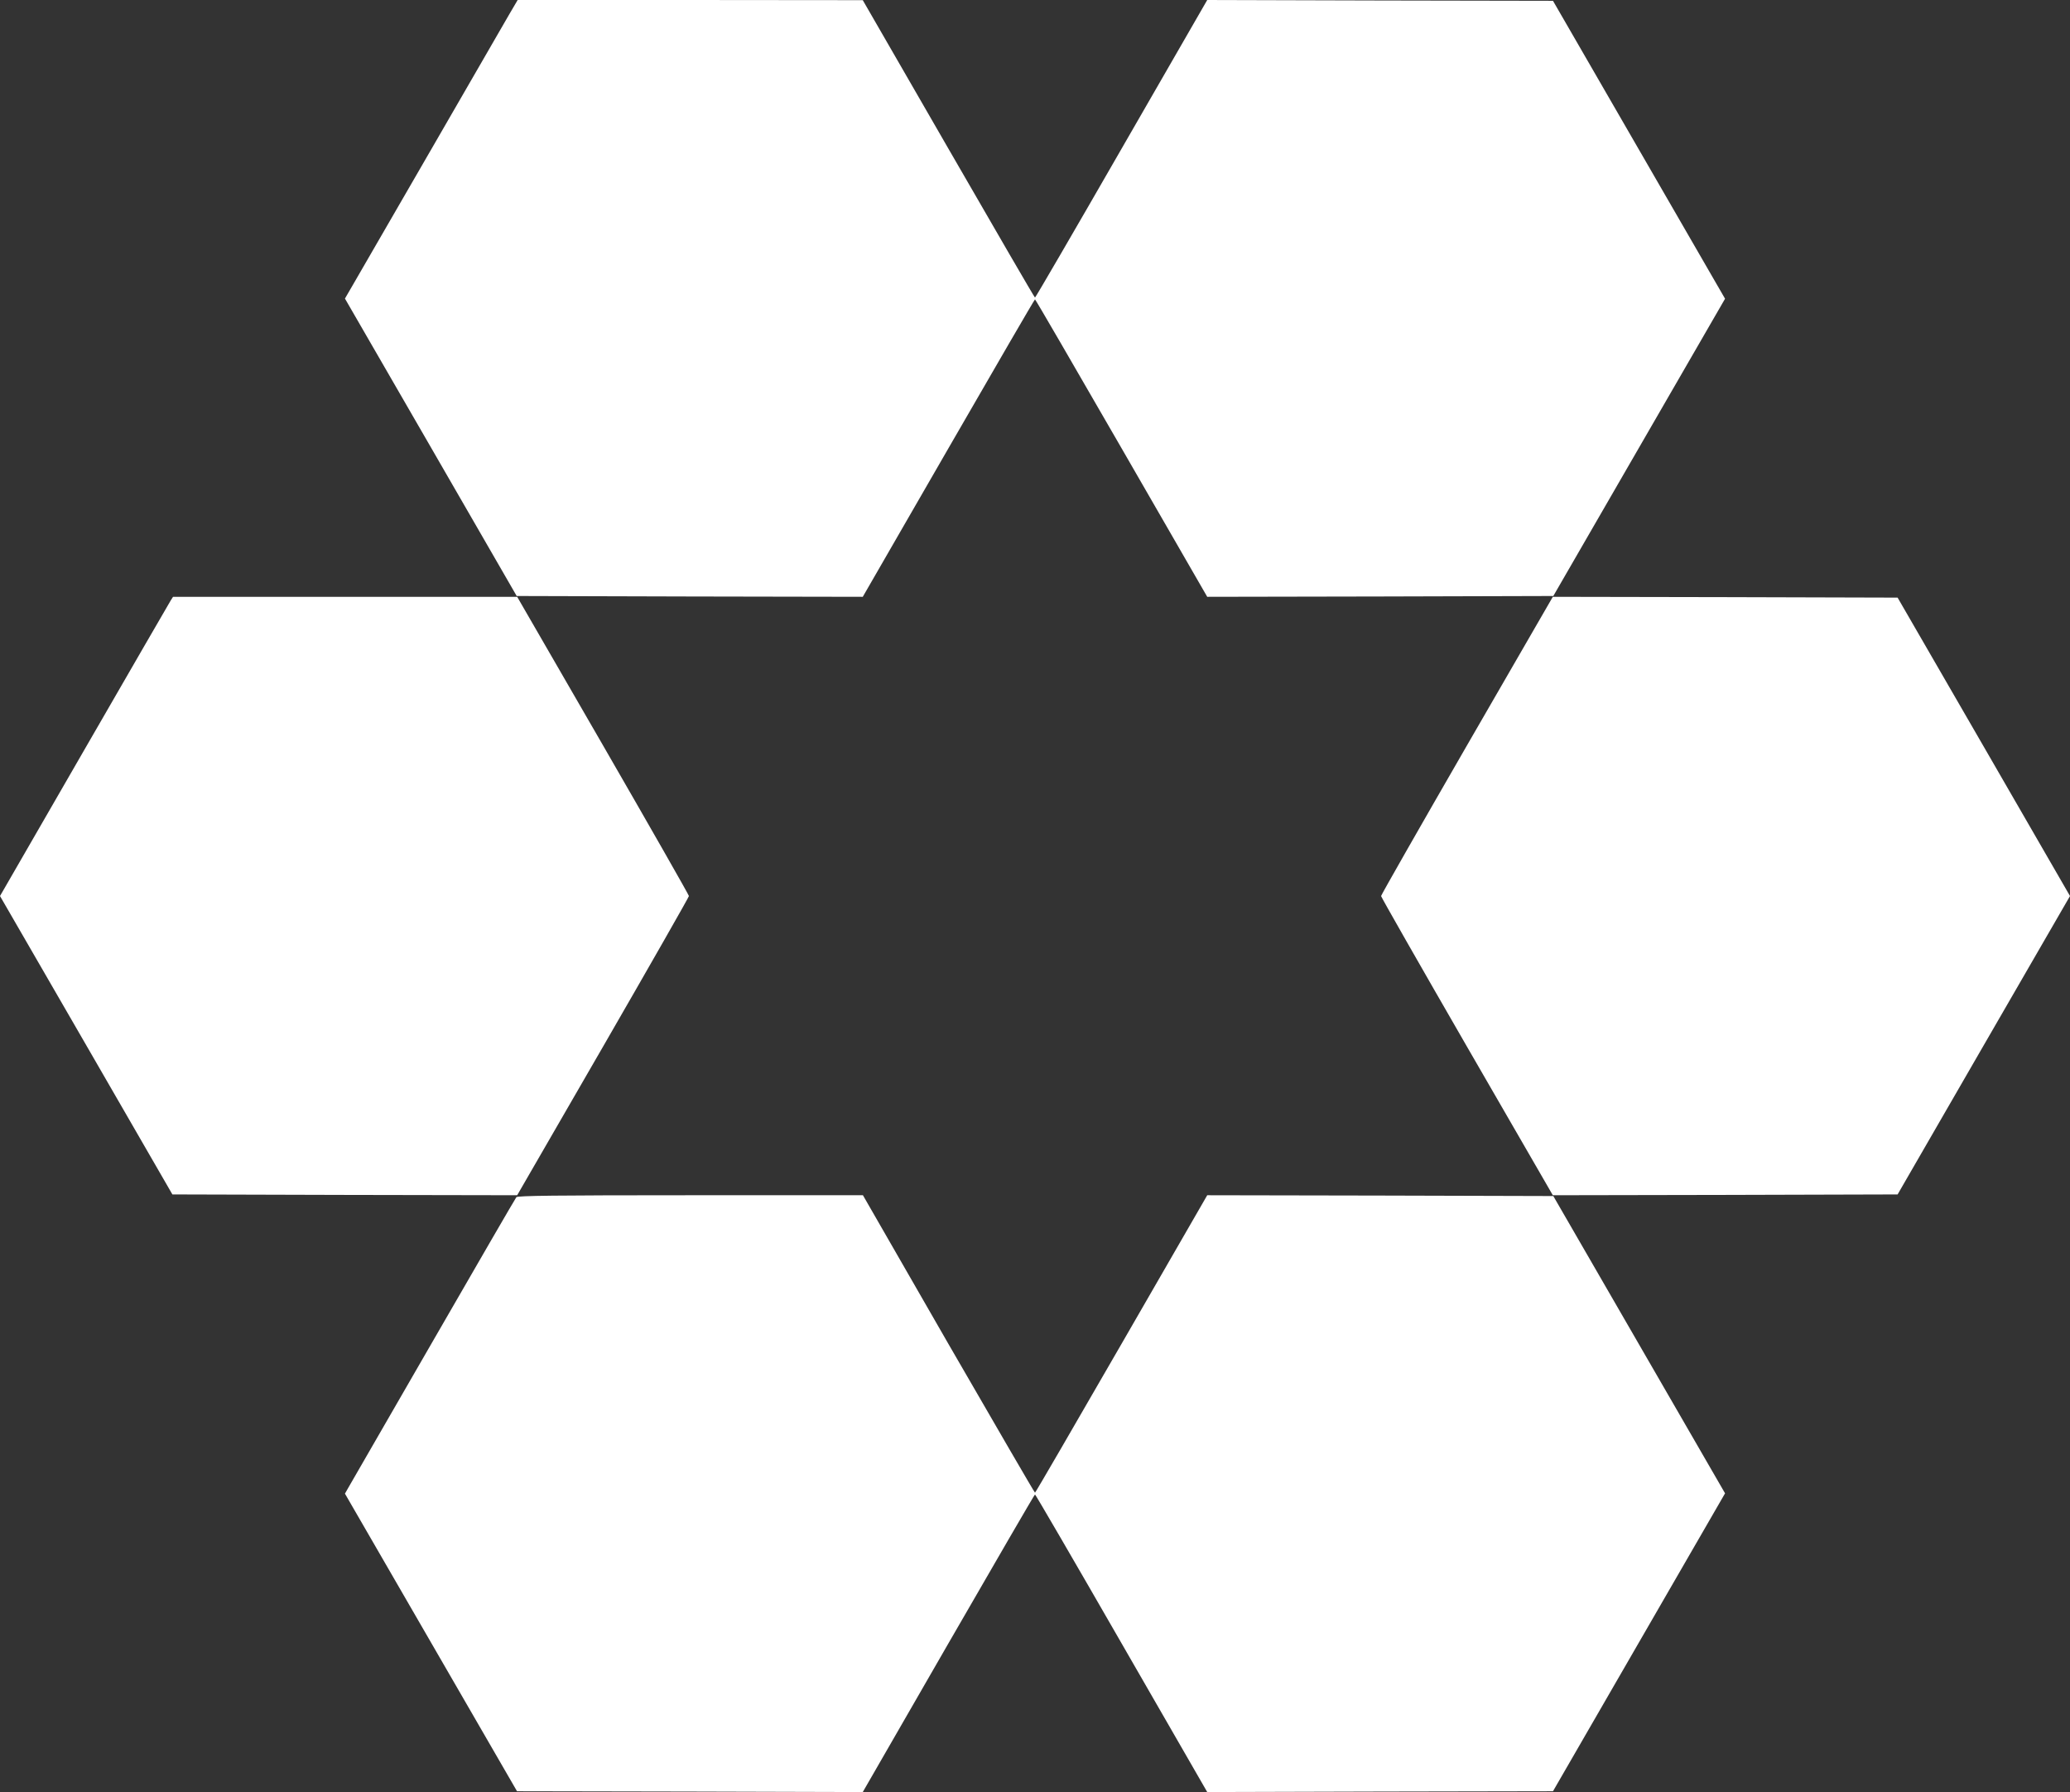
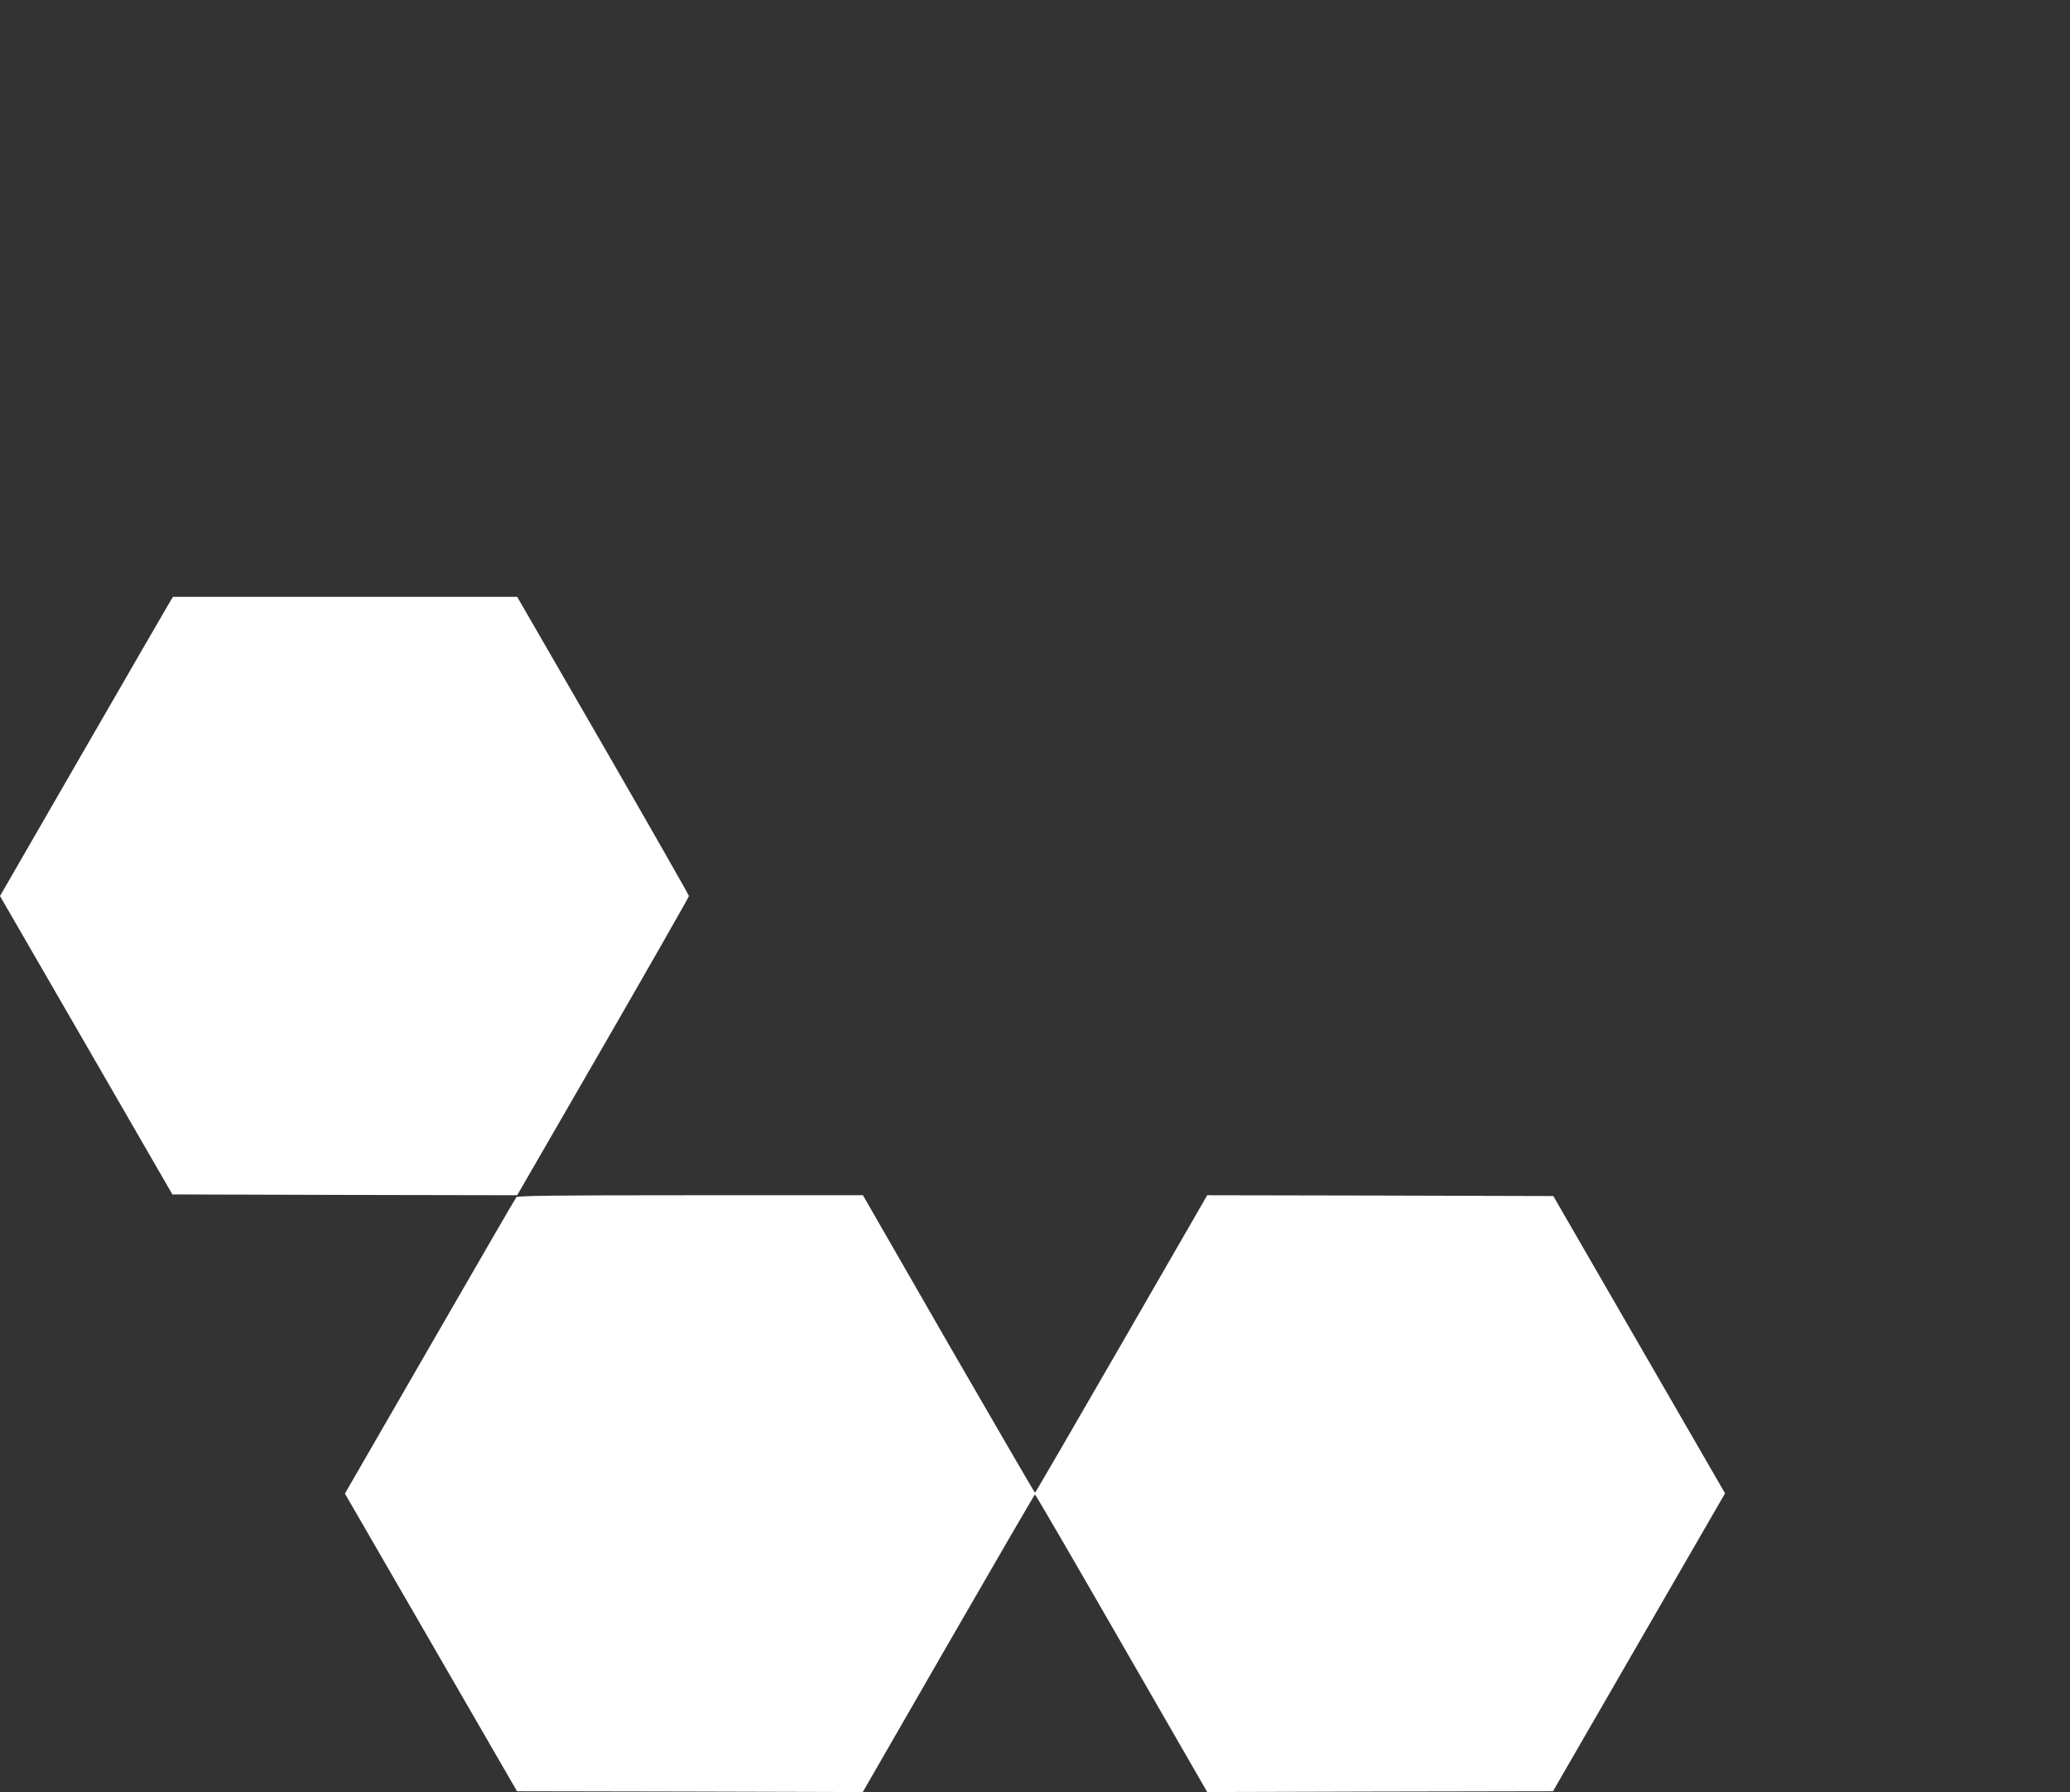
<svg xmlns="http://www.w3.org/2000/svg" version="1.0" width="1280pt" height="1108pt" viewBox="0 0 1280 1108" preserveAspectRatio="xMidYMid meet">
  <rect x="0" y="0" width="1280" height="1108" fill="#333333" stroke="none" />
  <g transform="translate(0,1108) scale(0.1,-0.1)" fill="#ffffff" stroke="none">
-     <path d="M3147 10988 c-30 -51 -249 -430 -487 -843 -238 -412 -454 -786 -480 -830 l-47 -81 531 -919 531 -920 1070 -3 1070 -2 530 919 c292 506 532 920 535 920 3 0 243 -414 535 -920 l530 -919 1070 2 1070 3 531 919 531 919 -93 161 c-51 89 -291 503 -532 921 l-439 760 -1069 2 -1069 3 -530 -920 c-291 -506 -532 -920 -535 -920 -3 0 -243 414 -535 920 l-530 919 -1067 1 -1067 0 -54 -92z" />
    <path d="M1056 7368 c-8 -13 -249 -429 -535 -925 l-521 -903 533 -922 533 -923 1066 -3 1066 -2 531 919 c292 506 531 925 531 931 0 6 -239 425 -531 931 l-531 919 -1064 0 -1064 0 -14 -22z" />
-     <path d="M9071 6471 c-292 -506 -531 -925 -531 -931 0 -6 239 -425 531 -931 l531 -919 1066 2 1066 3 533 923 533 922 -533 923 -533 922 -1066 3 -1066 2 -531 -919z" />
    <path d="M3193 3678 c-6 -7 -239 -409 -518 -893 -279 -484 -515 -893 -525 -910 l-17 -30 532 -920 532 -920 1069 -2 1069 -3 530 920 c292 506 532 920 535 920 3 0 244 -414 535 -920 l530 -920 1069 3 1069 2 439 760 c241 418 481 832 532 921 l93 161 -531 919 -531 919 -1070 3 -1070 2 -530 -919 c-292 -506 -532 -920 -535 -920 -3 0 -243 414 -535 919 l-529 920 -1067 0 c-841 0 -1069 -3 -1076 -12z" />
  </g>
</svg>